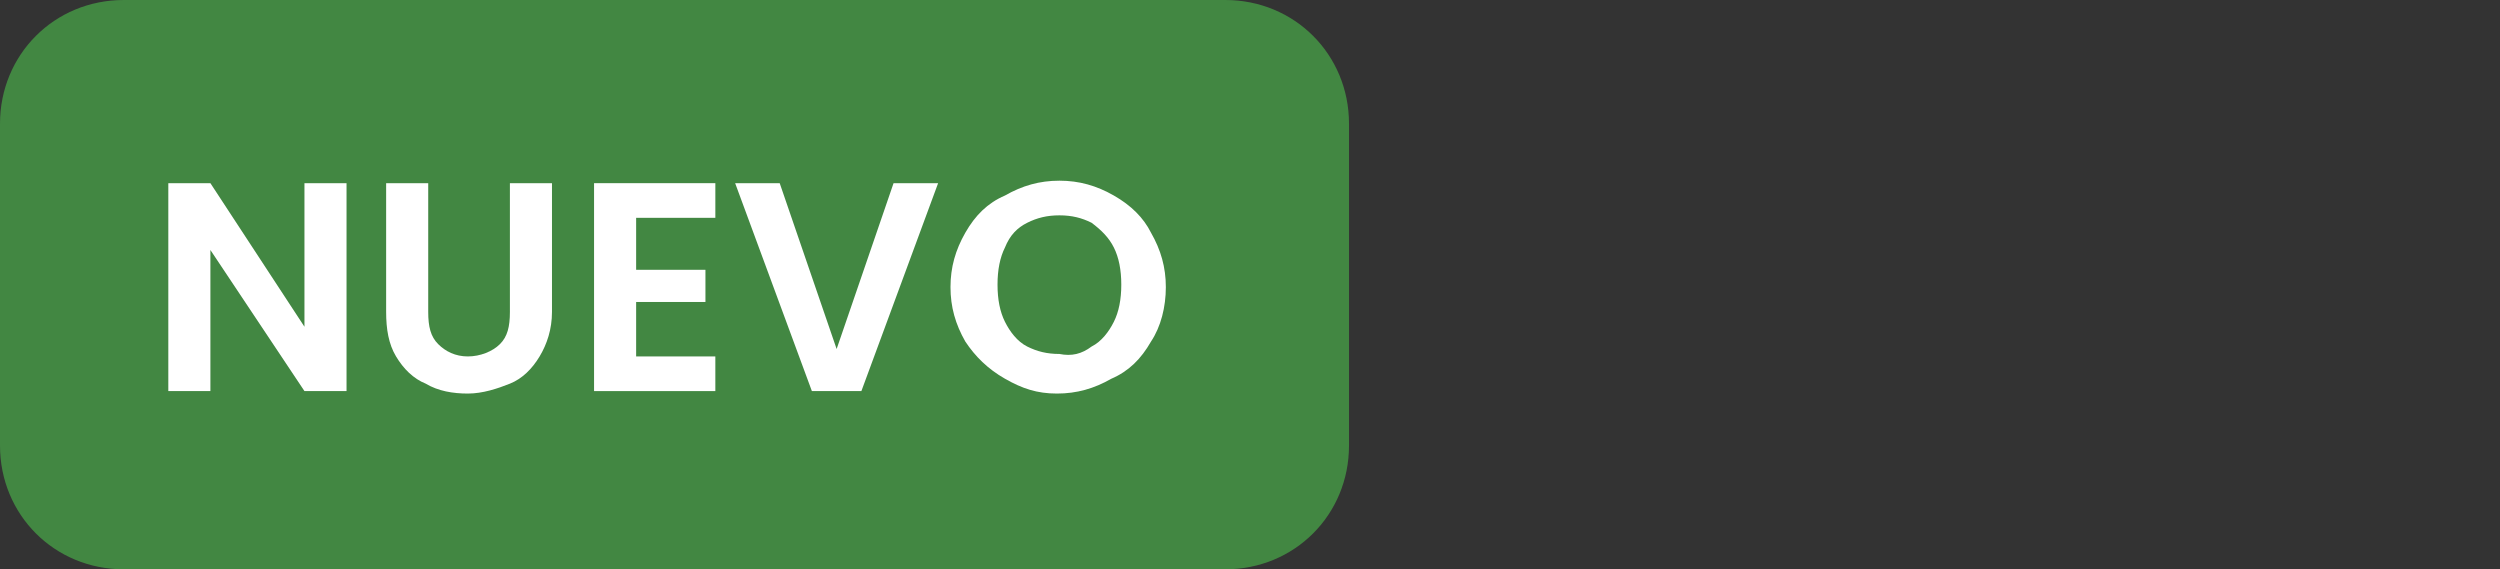
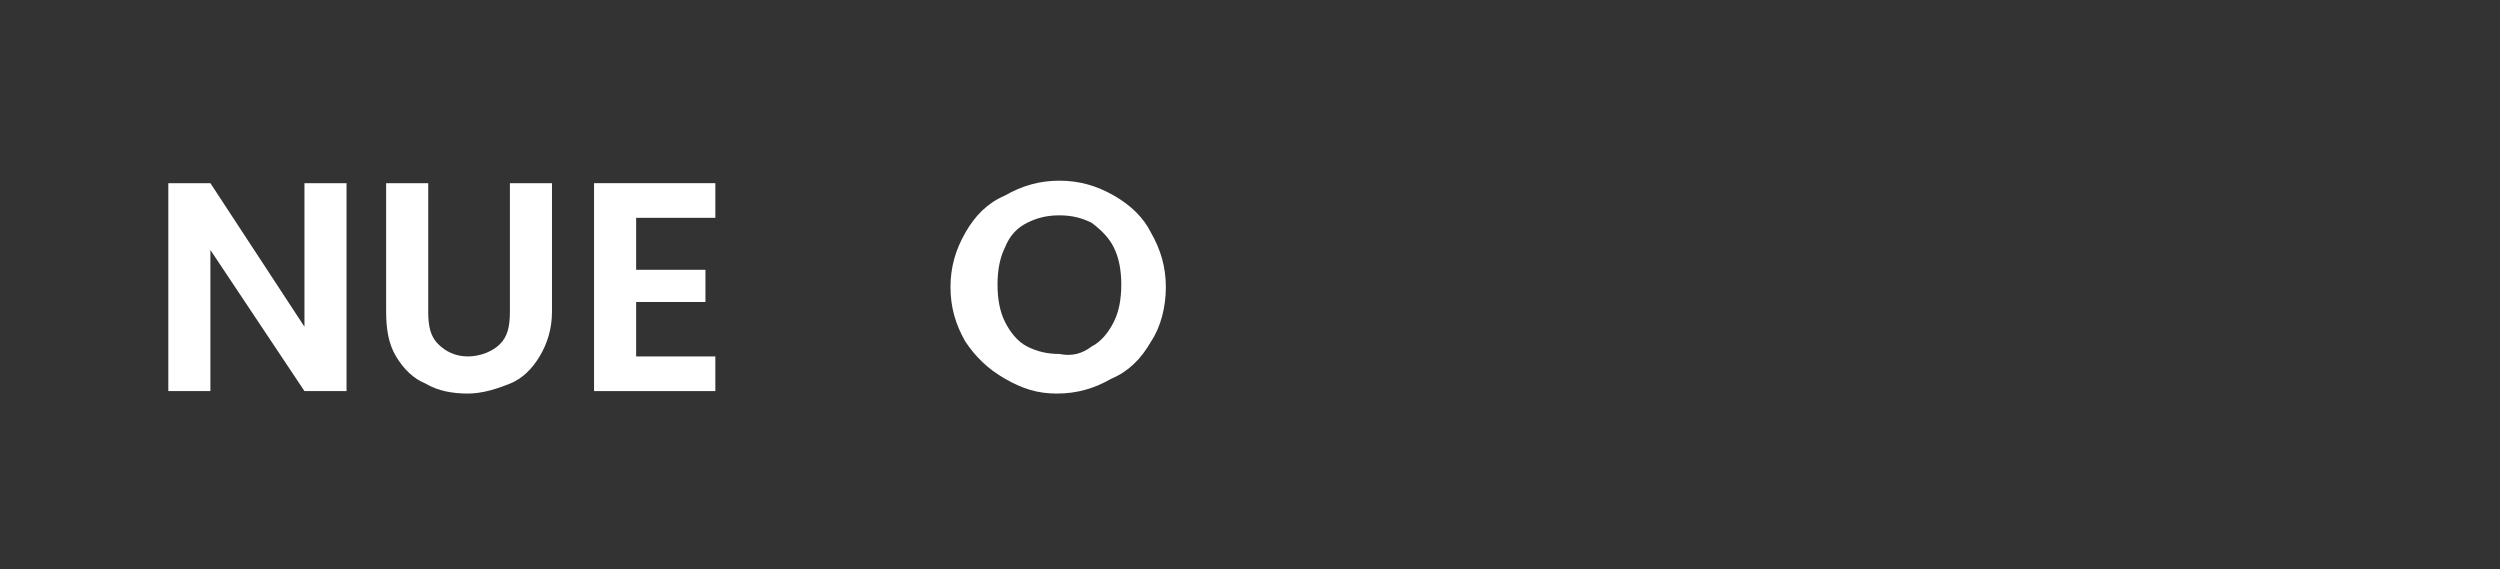
<svg xmlns="http://www.w3.org/2000/svg" version="1.1" id="Capa_1" x="0px" y="0px" viewBox="0 0 101 23" style="enable-background:new 0 0 101 23;" xml:space="preserve">
  <rect x="0" y="0" width="101" height="23" fill="#333333" stroke="none" />
  <style type="text/css">
	.st0{fill:#428742;}
	.st1{fill:#FFFFFF;}
</style>
-   <path class="st0" d="M5,0h44.5c2.8,0,5,2.2,5,5v13c0,2.8-2.2,5-5,5H5c-2.8,0-5-2.2-5-5V5C0,2.2,2.2,0,5,0z" />
  <g>
    <path class="st1" d="M14,15.8h-1.7l-3.8-5.7v5.7H6.8V7.4h1.7l3.8,5.8V7.4H14V15.8z" />
    <path class="st1" d="M17.3,7.4v5.2c0,0.6,0.1,1,0.4,1.3c0.3,0.3,0.7,0.5,1.2,0.5c0.5,0,1-0.2,1.3-0.5s0.4-0.7,0.4-1.3V7.4h1.7v5.2   c0,0.7-0.2,1.3-0.5,1.8s-0.7,0.9-1.2,1.1c-0.5,0.2-1.1,0.4-1.7,0.4c-0.6,0-1.2-0.1-1.7-0.4c-0.5-0.2-0.9-0.6-1.2-1.1   s-0.4-1.1-0.4-1.8V7.4H17.3z" />
    <path class="st1" d="M25.7,8.8v2.1h2.8v1.3h-2.8v2.2h3.2v1.4H24V7.4h4.9v1.4H25.7z" />
-     <path class="st1" d="M37.9,7.4l-3.1,8.4h-2l-3.1-8.4h1.8l2.3,6.7l2.3-6.7H37.9z" />
    <path class="st1" d="M40.6,15.3c-0.7-0.4-1.2-0.9-1.6-1.5c-0.4-0.7-0.6-1.4-0.6-2.2c0-0.8,0.2-1.5,0.6-2.2c0.4-0.7,0.9-1.2,1.6-1.5   c0.7-0.4,1.4-0.6,2.2-0.6c0.8,0,1.5,0.2,2.2,0.6c0.7,0.4,1.2,0.9,1.5,1.5c0.4,0.7,0.6,1.4,0.6,2.2c0,0.8-0.2,1.6-0.6,2.2   c-0.4,0.7-0.9,1.2-1.6,1.5c-0.7,0.4-1.4,0.6-2.2,0.6S41.3,15.7,40.6,15.3z M44.1,14c0.4-0.2,0.7-0.6,0.9-1c0.2-0.4,0.3-0.9,0.3-1.5   c0-0.6-0.1-1.1-0.3-1.5c-0.2-0.4-0.5-0.7-0.9-1c-0.4-0.2-0.8-0.3-1.3-0.3c-0.5,0-0.9,0.1-1.3,0.3s-0.7,0.5-0.9,1   c-0.2,0.4-0.3,0.9-0.3,1.5c0,0.6,0.1,1.1,0.3,1.5c0.2,0.4,0.5,0.8,0.9,1c0.4,0.2,0.8,0.3,1.3,0.3C43.3,14.4,43.7,14.3,44.1,14z" />
  </g>
</svg>